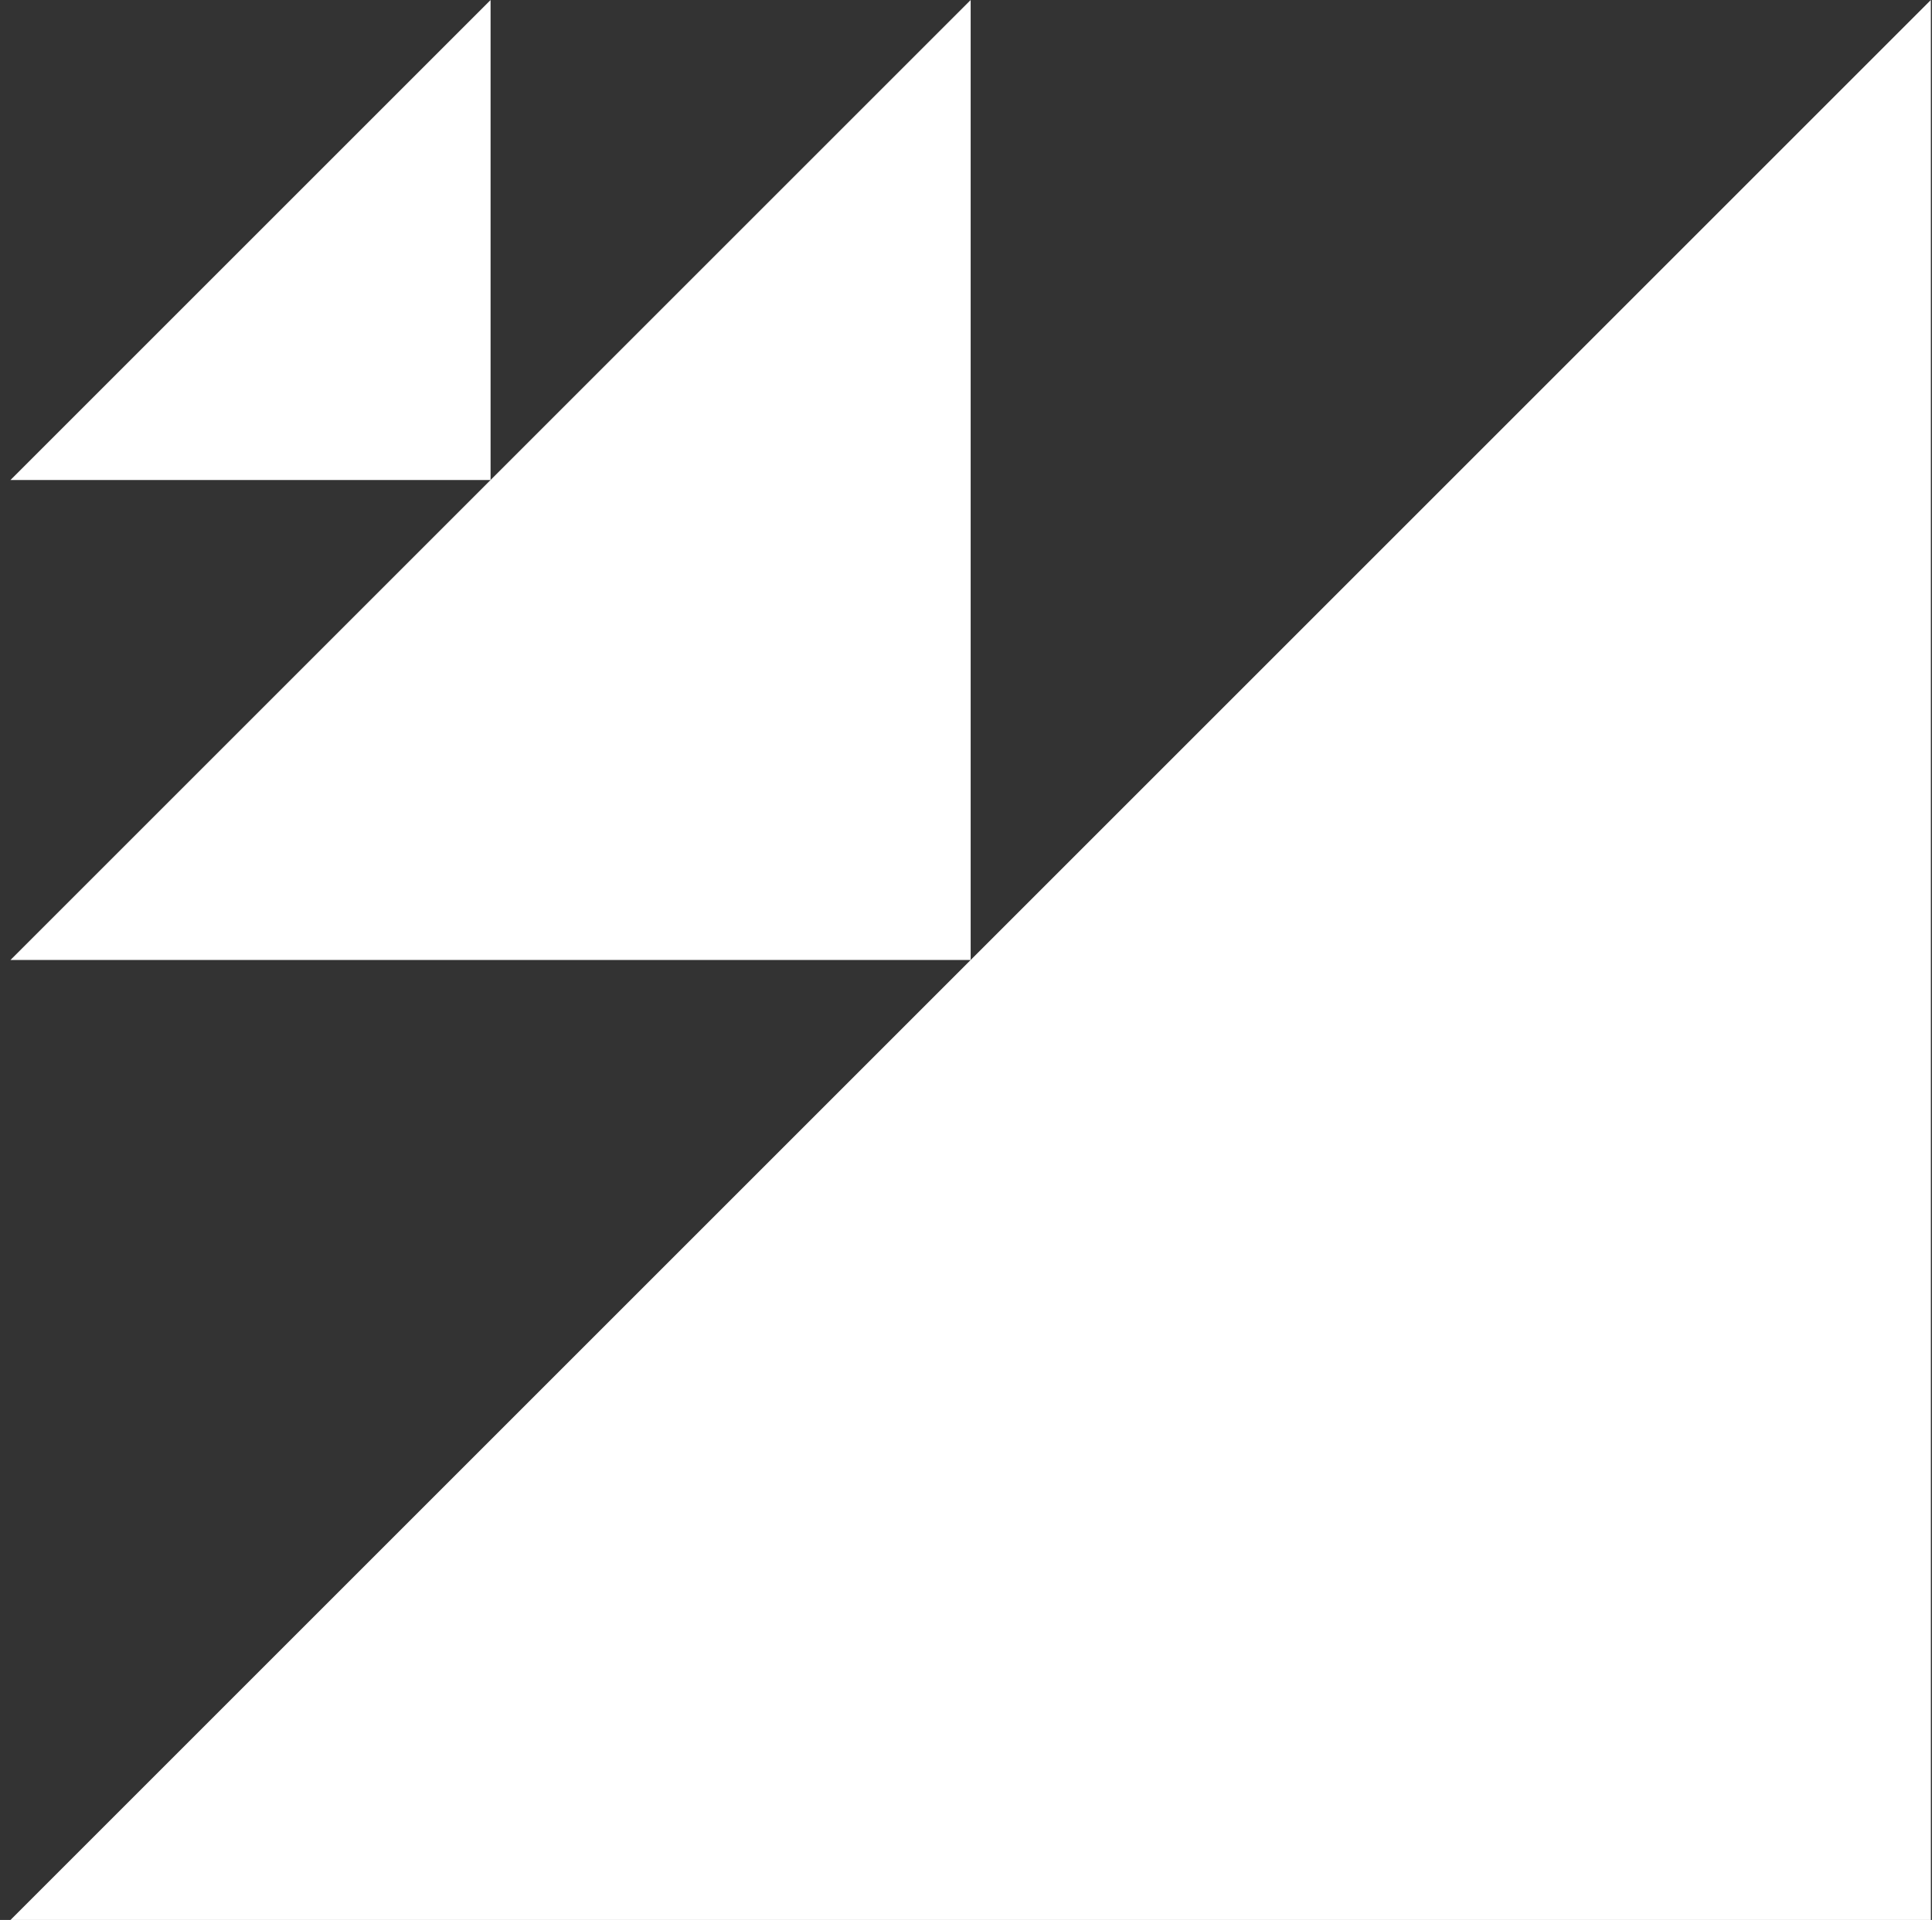
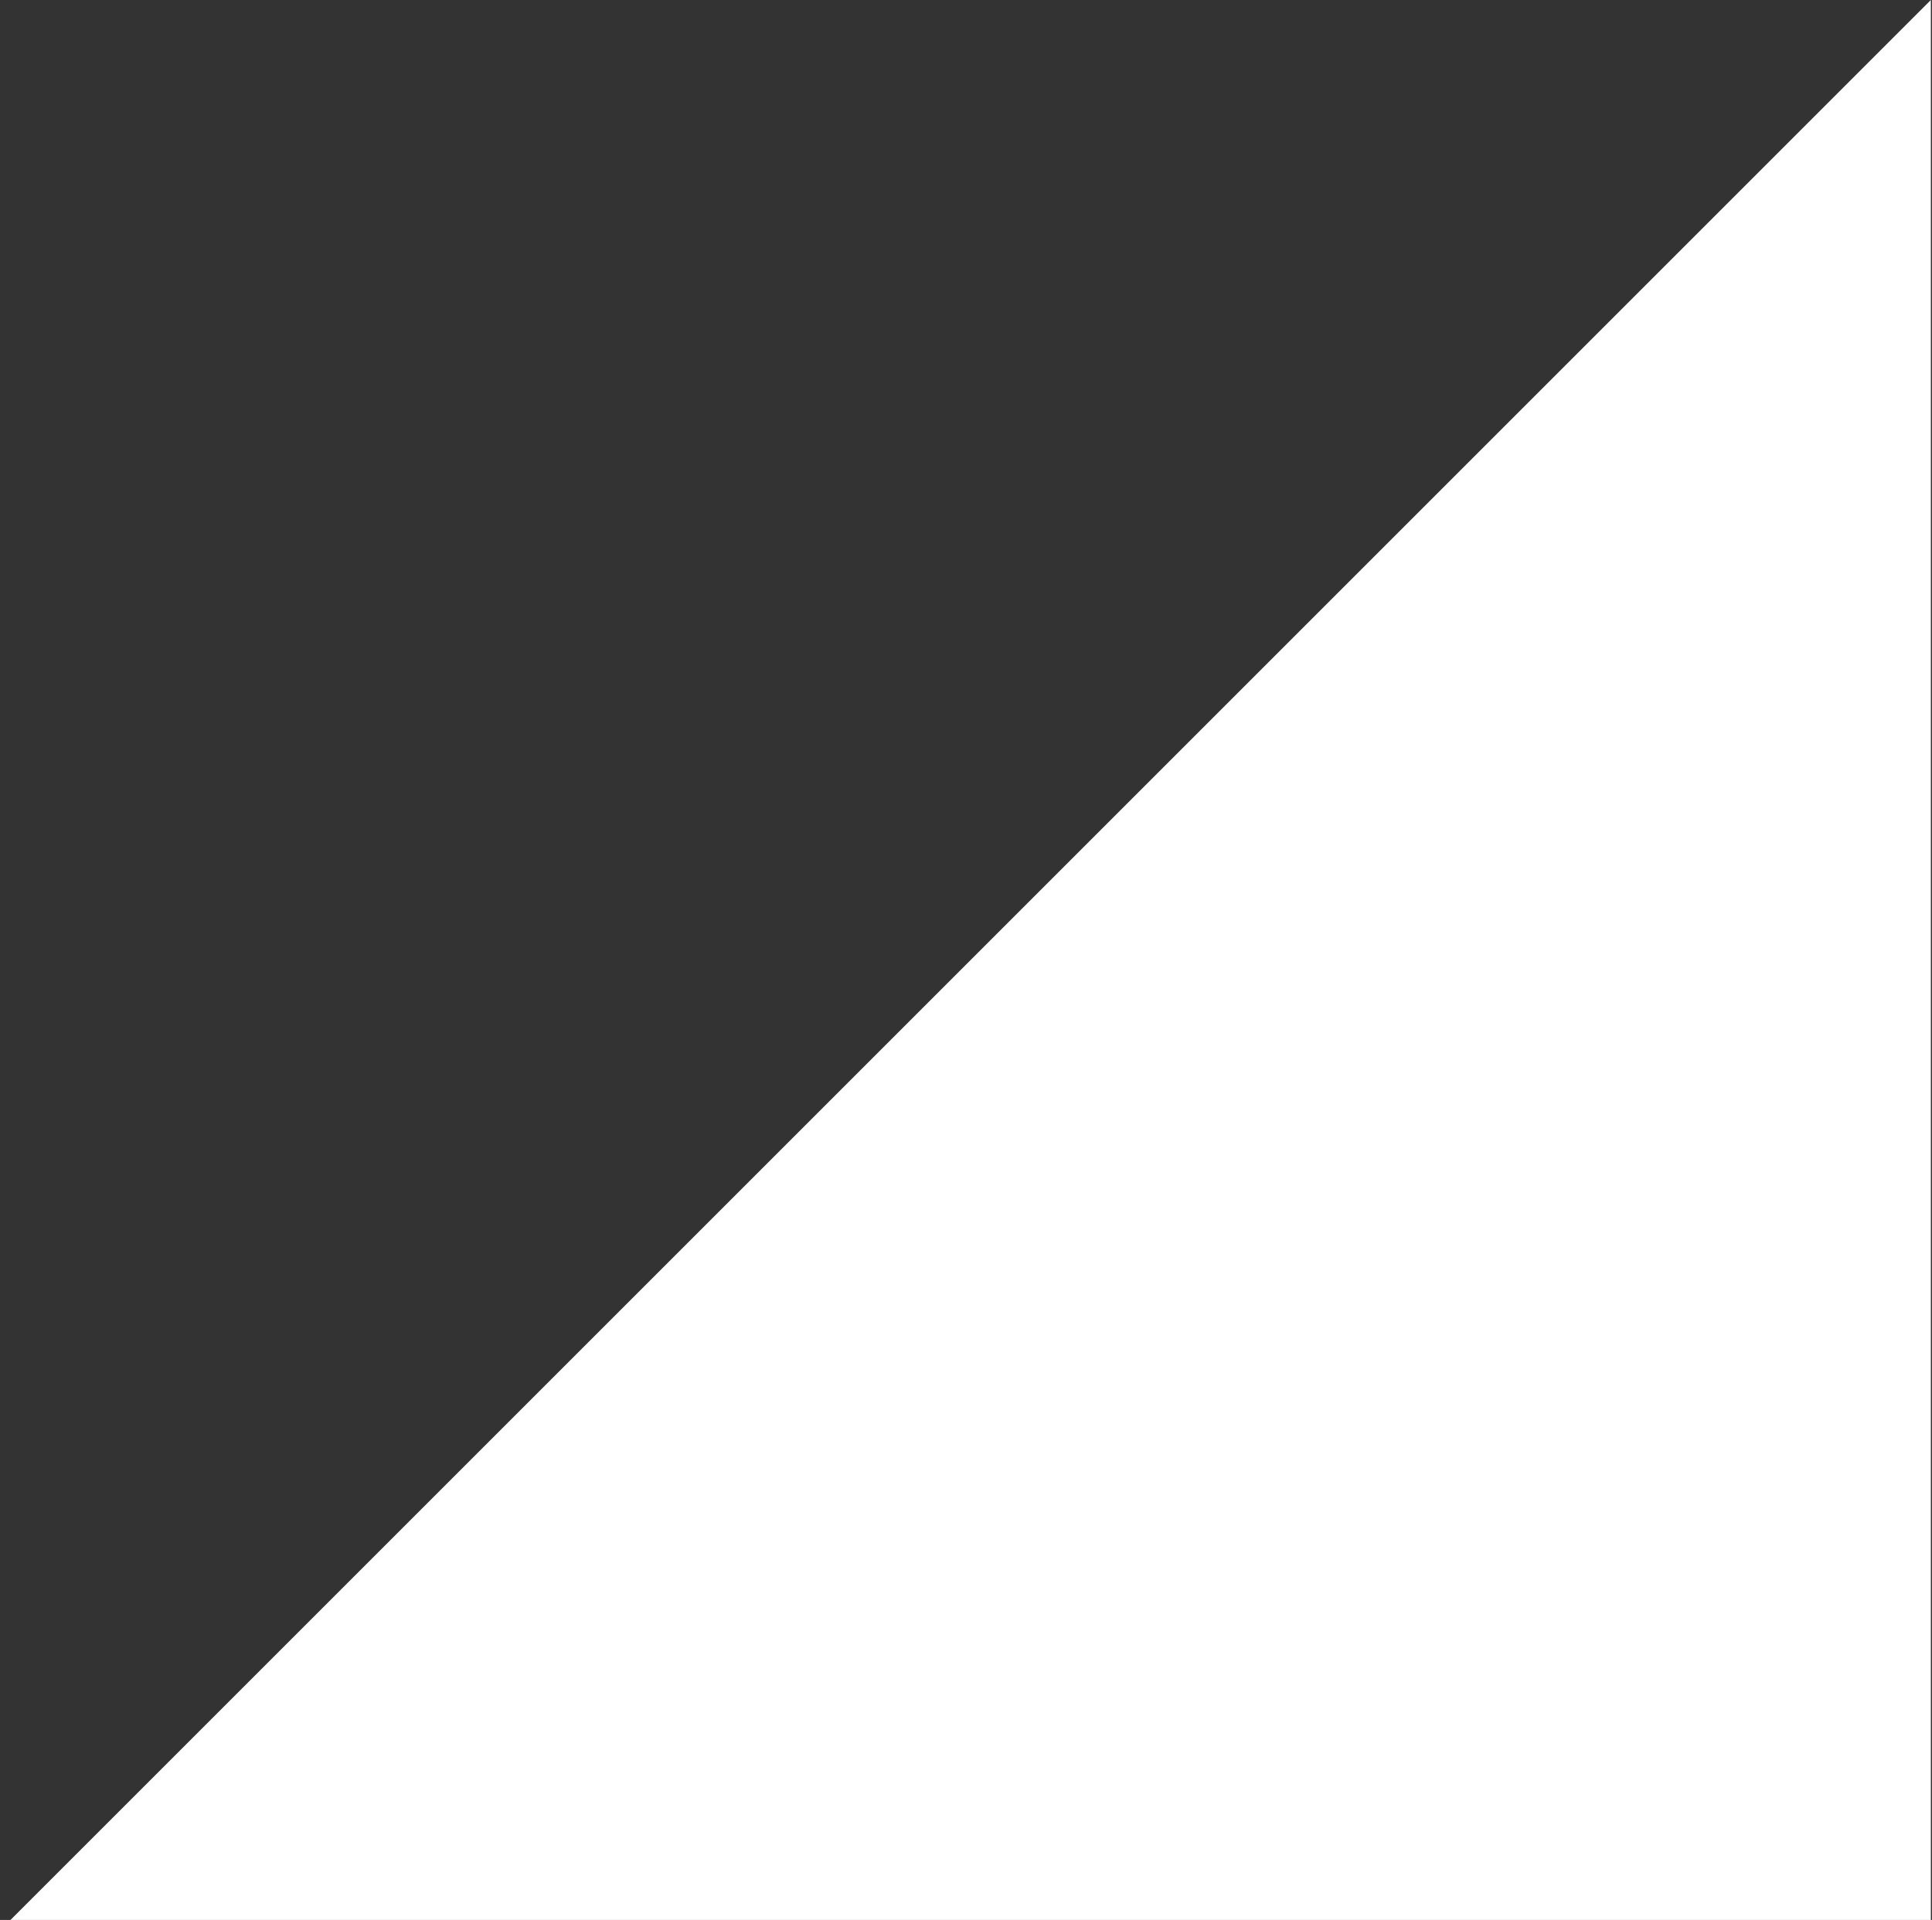
<svg xmlns="http://www.w3.org/2000/svg" width="166" height="165" viewBox="0 0 166 165" fill="none">
  <rect x="0" y="0" width="166" height="165" fill="#333333" stroke="none" />
  <path d="M165.901 165L0.902 165L165.901 0L165.901 165Z" fill="white" />
-   <path d="M83.401 82.5L0.901 82.5L83.401 5.34058e-05L83.401 82.5Z" fill="white" />
-   <path d="M42.151 41.25L0.901 41.25L42.151 2.28882e-05L42.151 41.25Z" fill="white" />
</svg>